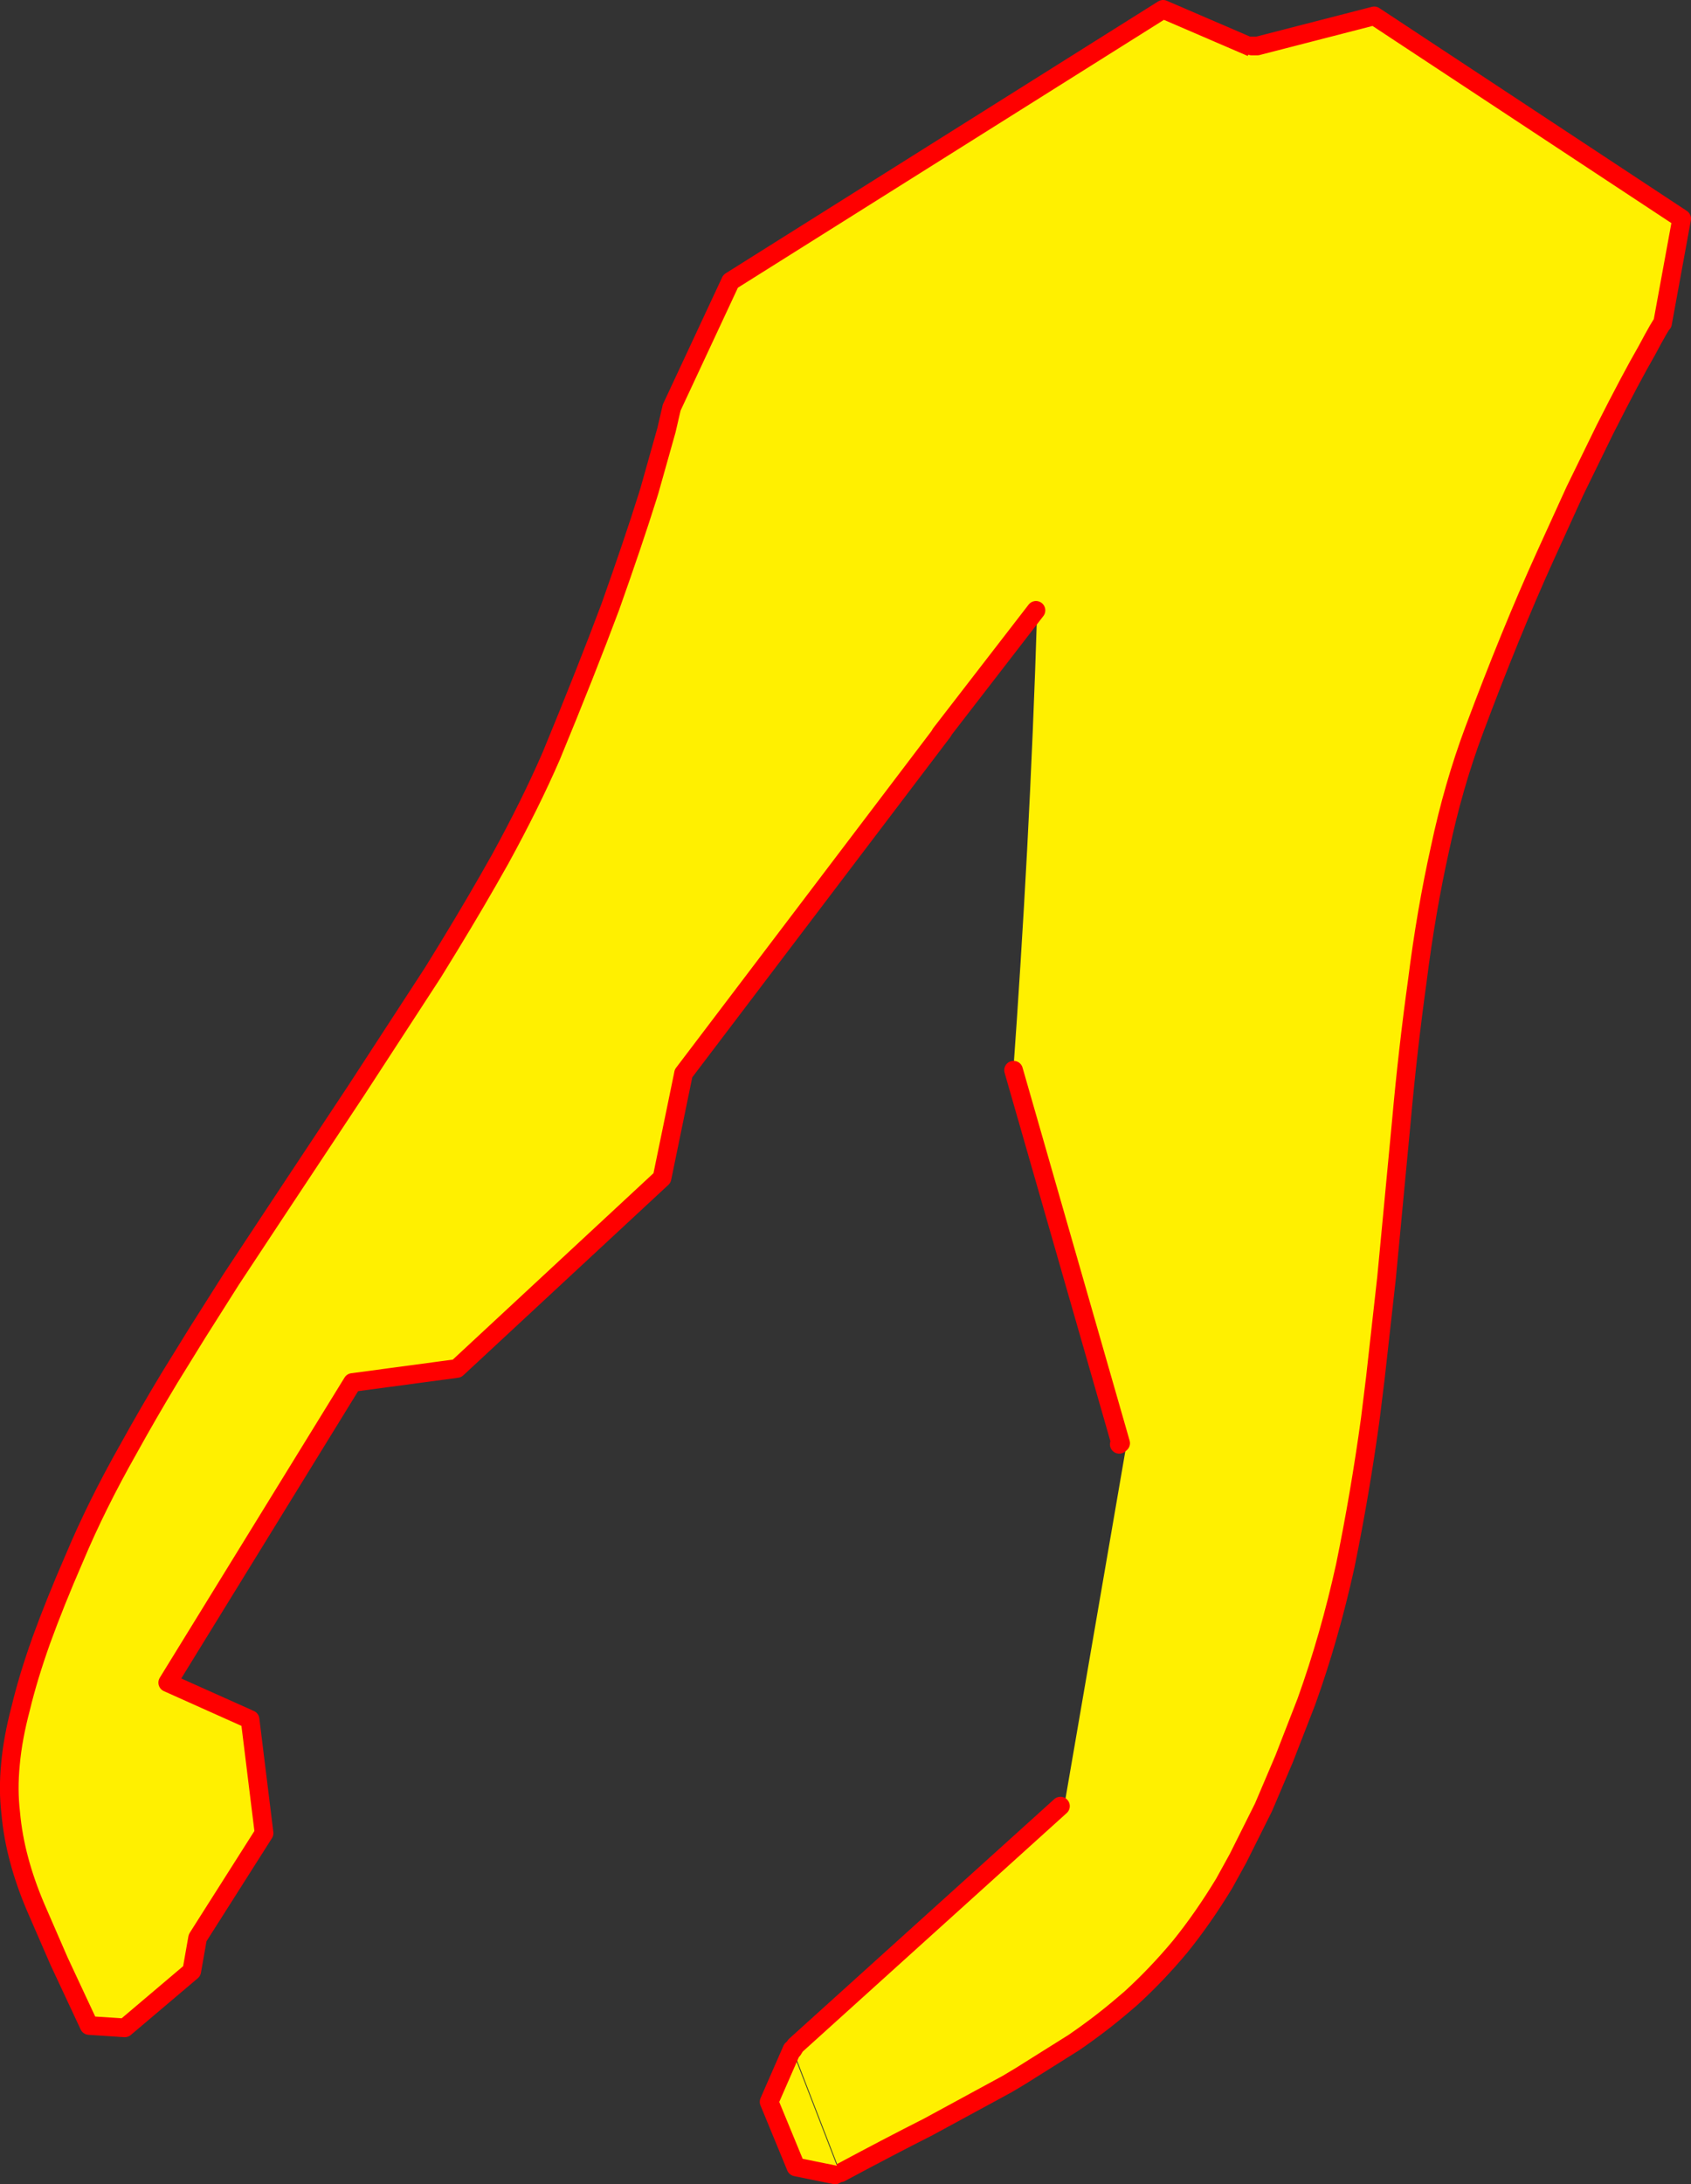
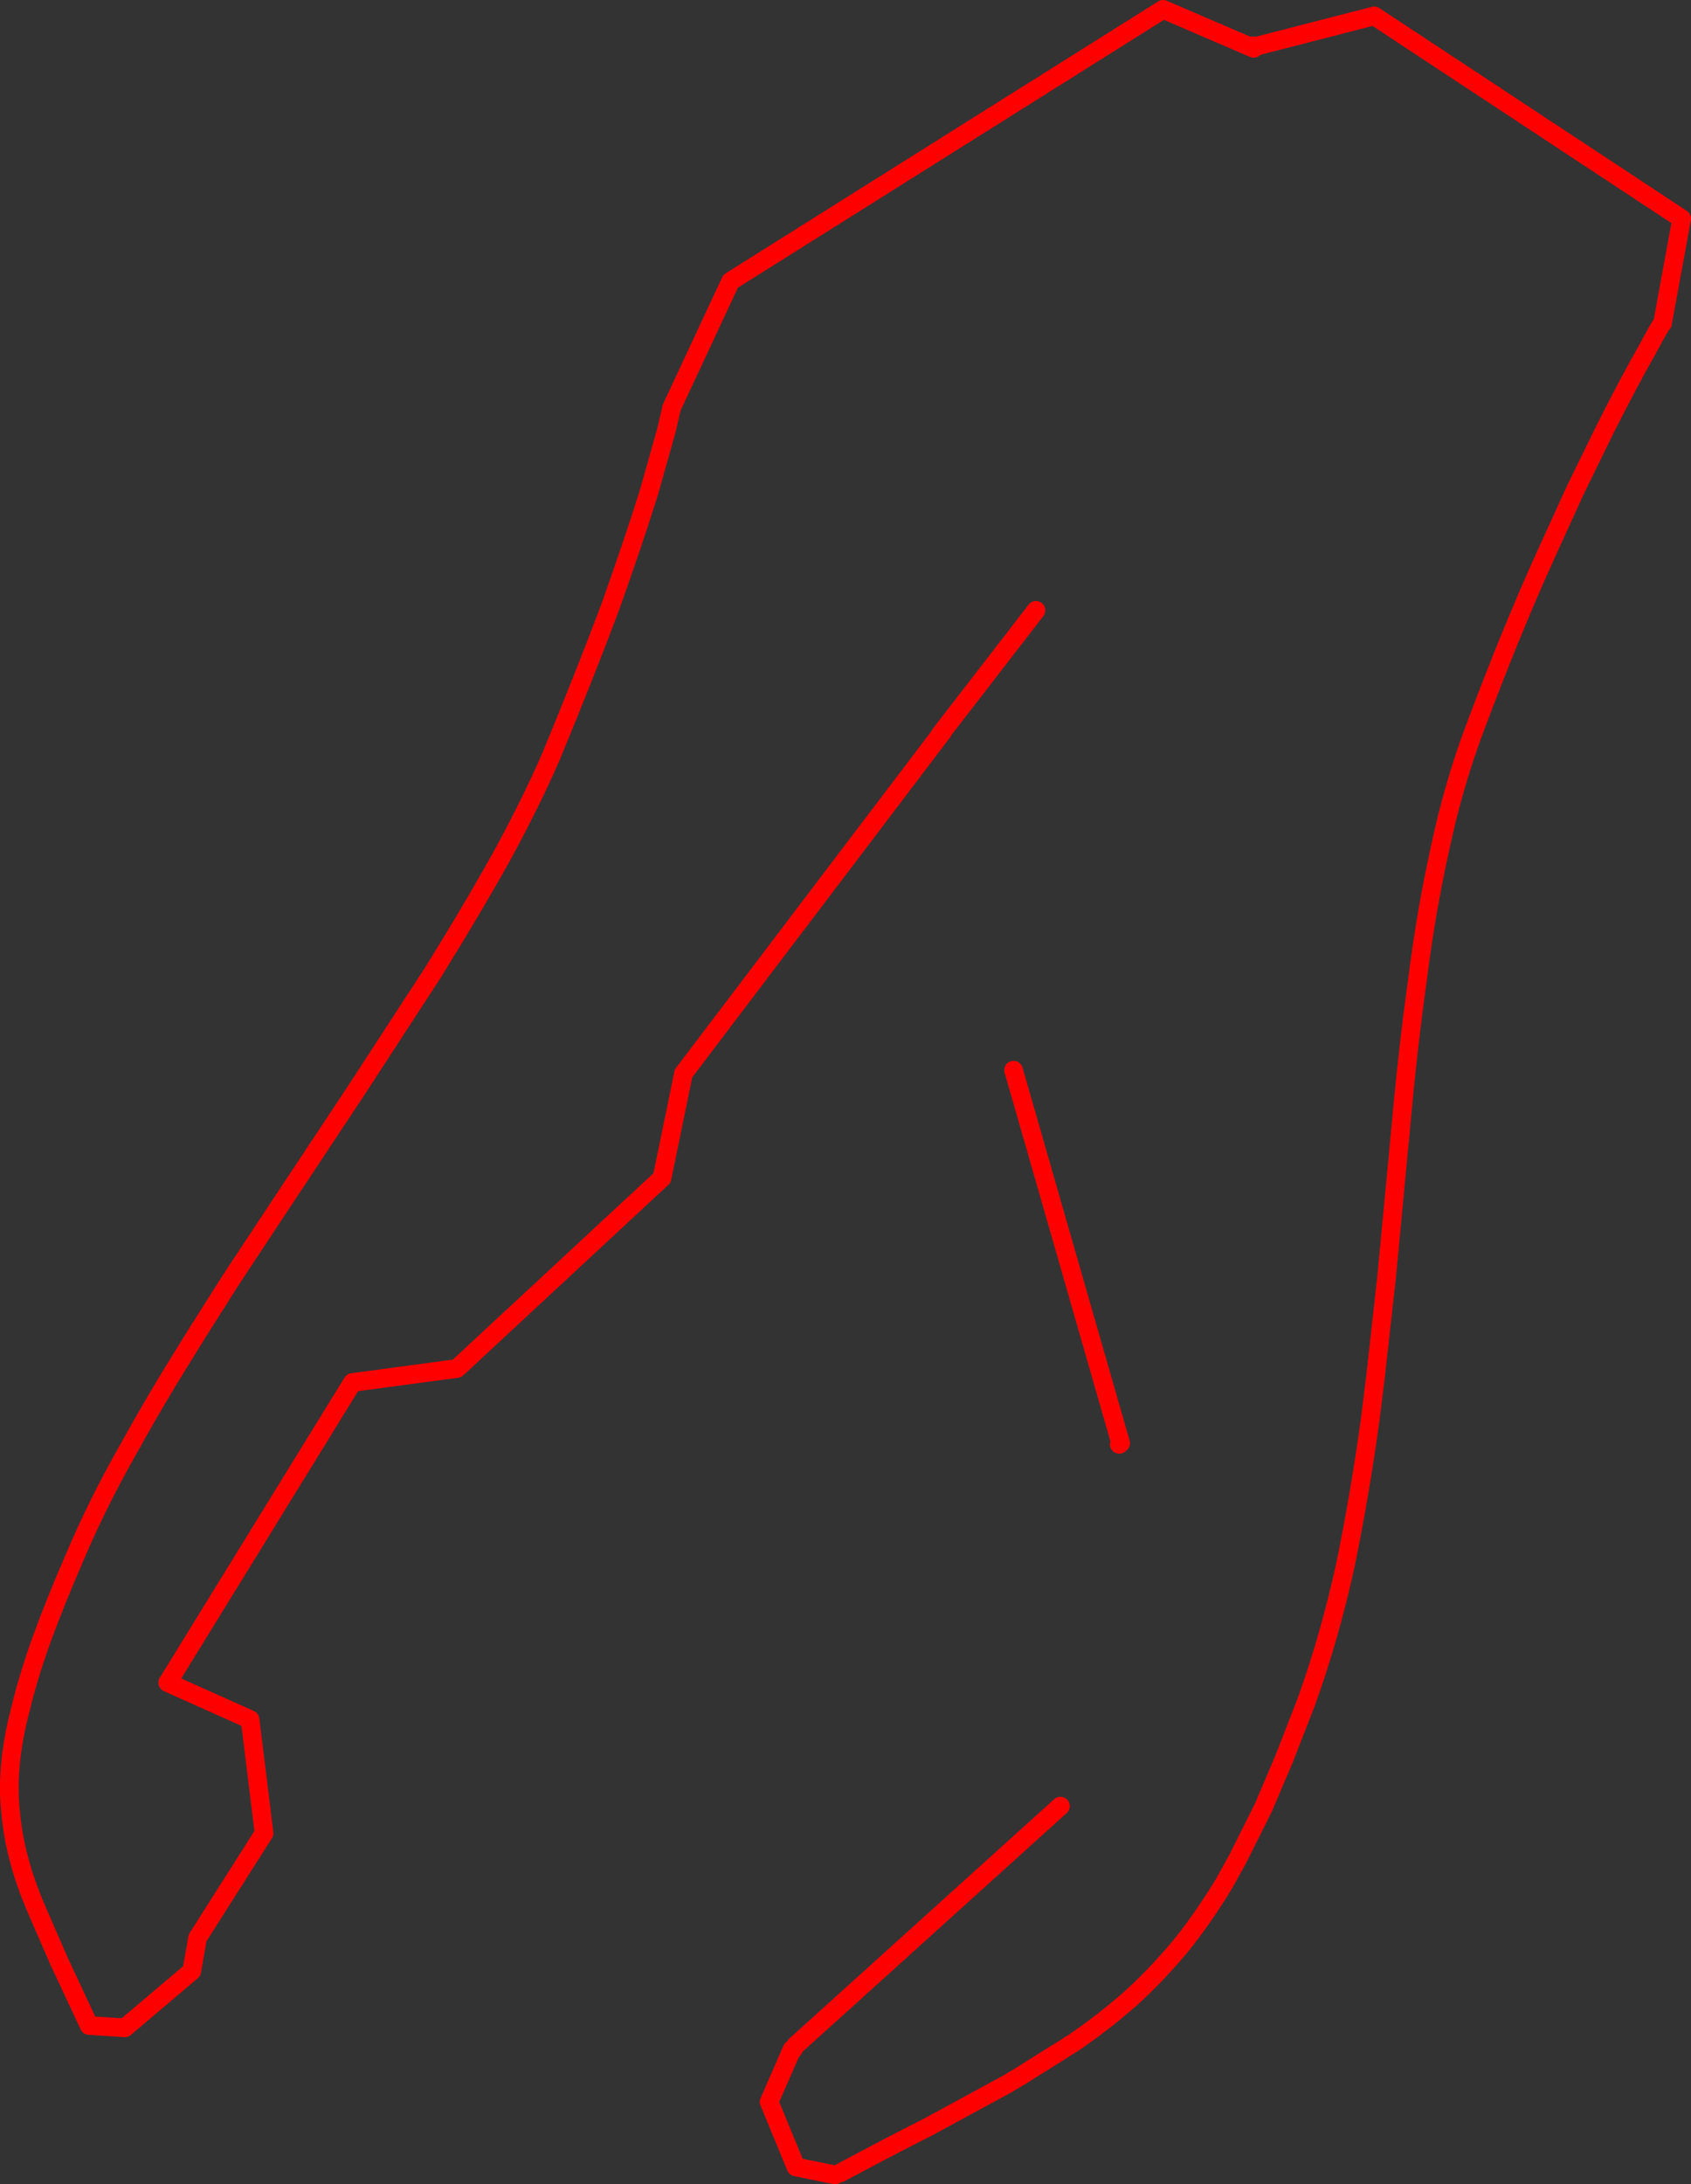
<svg xmlns="http://www.w3.org/2000/svg" height="467.9px" width="362.45px">
  <rect width="100%" height="100%" fill="#333333" stroke="none" />
  <g transform="matrix(1.0, 0.0, 0.0, 1.0, -147.7, -58.9)">
-     <path d="M368.25 189.5 L368.5 189.15 368.4 189.3 368.25 189.5 M349.75 215.65 L294.2 288.85 294.2 288.9 289.6 311.25 245.65 352.05 223.3 355.05 223.25 355.05 183.65 419.35 201.3 427.25 204.3 451.6 190.1 473.95 190.05 474.05 188.8 481.15 174.45 493.3 166.8 492.8 160.35 479.0 155.35 467.5 Q153.1 462.2 151.8 457.3 150.45 452.3 150.0 447.3 149.4 442.25 149.95 436.75 150.45 431.2 152.15 424.8 153.75 418.15 156.55 410.3 159.45 402.3 163.65 392.65 168.4 381.35 175.2 369.35 179.4 361.75 184.05 354.05 L189.95 344.5 197.2 333.05 206.65 318.75 223.95 292.65 240.55 267.15 244.05 261.45 Q249.85 251.95 254.9 242.95 261.35 231.2 265.85 220.85 273.35 202.7 278.55 188.8 283.5 174.85 286.45 165.45 L286.9 164.0 290.55 151.05 291.65 146.3 291.65 146.25 304.3 119.15 397.0 60.9 416.4 69.25 368.95 187.9 354.1 209.55 Q348.1 215.9 349.75 215.65" fill="#fff000" fill-rule="evenodd" stroke="none" />
    <path d="M416.4 69.25 L397.0 60.9 304.3 119.15 291.65 146.25 291.65 146.3 290.55 151.05 286.9 164.0 286.45 165.45 Q283.5 174.85 278.55 188.8 273.35 202.7 265.85 220.85 261.35 231.2 254.9 242.95 249.85 251.95 244.05 261.45 L240.55 267.15 223.95 292.65 206.65 318.75 197.2 333.05 189.95 344.5 184.05 354.05 Q179.4 361.75 175.2 369.35 168.4 381.35 163.65 392.65 159.45 402.3 156.55 410.3 153.75 418.15 152.15 424.8 150.45 431.2 149.95 436.75 149.4 442.25 150.0 447.3 150.45 452.3 151.8 457.3 153.1 462.2 155.35 467.5 L160.35 479.0 166.8 492.8 174.45 493.3 188.8 481.15 190.05 474.05 190.1 473.95 204.3 451.6 201.3 427.25 183.65 419.35 223.25 355.05 223.3 355.05 245.65 352.05 289.6 311.25 294.2 288.9 294.2 288.85 349.75 215.65" fill="none" stroke="#ff0000" stroke-linecap="round" stroke-linejoin="round" stroke-width="4.0" />
-     <path d="M416.0 68.75 L417.2 68.75 442.25 62.3 508.15 105.75 504.05 128.15 Q503.8 128.15 500.65 134.05 497.35 139.75 491.7 150.9 L485.3 164.0 478.85 178.15 Q471.5 194.35 463.65 215.35 459.2 227.25 456.35 240.7 453.35 254.2 451.5 268.95 449.45 283.7 448.05 299.3 L445.05 330.95 444.9 332.55 442.5 354.05 441.4 362.95 Q439.2 378.95 436.05 394.3 432.7 409.55 427.7 423.45 L422.95 435.65 418.95 445.05 418.5 446.1 413.05 457.0 410.1 462.35 Q405.55 469.85 400.65 475.9 395.6 481.95 390.05 487.0 L388.7 488.15 Q383.65 492.5 377.8 496.5 L366.4 503.65 363.55 505.35 346.7 514.5 Q338.0 518.9 327.85 524.35 L317.65 498.0 318.2 497.1 375.0 445.8 375.8 445.8 388.95 369.5 387.6 368.3 387.9 368.05 364.95 288.15 364.8 289.55 Q366.55 265.3 367.85 241.05 369.2 215.55 370.0 190.0 L369.75 189.65 368.75 188.1 Q369.4 186.8 369.25 185.75 L416.0 68.75" fill="#fff000" fill-rule="evenodd" stroke="none" />
    <path d="M327.85 524.35 Q338.0 518.9 346.7 514.5 L363.55 505.35 366.4 503.65 377.8 496.5 Q383.65 492.5 388.7 488.15 L390.05 487.0 Q395.6 481.95 400.65 475.9 405.55 469.85 410.1 462.35 L413.05 457.0 418.5 446.1 418.95 445.05 422.95 435.65 427.7 423.45 Q432.7 409.55 436.05 394.3 439.2 378.95 441.4 362.95 L442.5 354.05 444.9 332.55 445.05 330.95 448.05 299.3 Q449.45 283.7 451.5 268.95 453.35 254.2 456.35 240.7 459.2 227.25 463.65 215.35 471.5 194.35 478.85 178.15 L485.3 164.0 491.7 150.9 Q497.35 139.75 500.65 134.05 503.8 128.15 504.05 128.15 L508.15 105.75 442.25 62.3 417.2 68.75 416.0 68.75 M364.95 288.15 L387.9 368.05 387.6 368.3 M375.0 445.8 L318.2 497.1 317.65 498.0 M349.35 216.05 L369.75 189.65" fill="none" stroke="#ff0000" stroke-linecap="round" stroke-linejoin="round" stroke-width="4.0" />
-     <path d="M326.7 524.8 L318.3 523.1 312.55 509.15 317.45 497.95 327.65 524.3 326.7 524.8" fill="#fff000" fill-rule="evenodd" stroke="none" />
    <path d="M317.45 497.95 L312.55 509.15 318.3 523.1 326.7 524.8" fill="none" stroke="#ff0000" stroke-linecap="round" stroke-linejoin="round" stroke-width="4.0" />
  </g>
</svg>